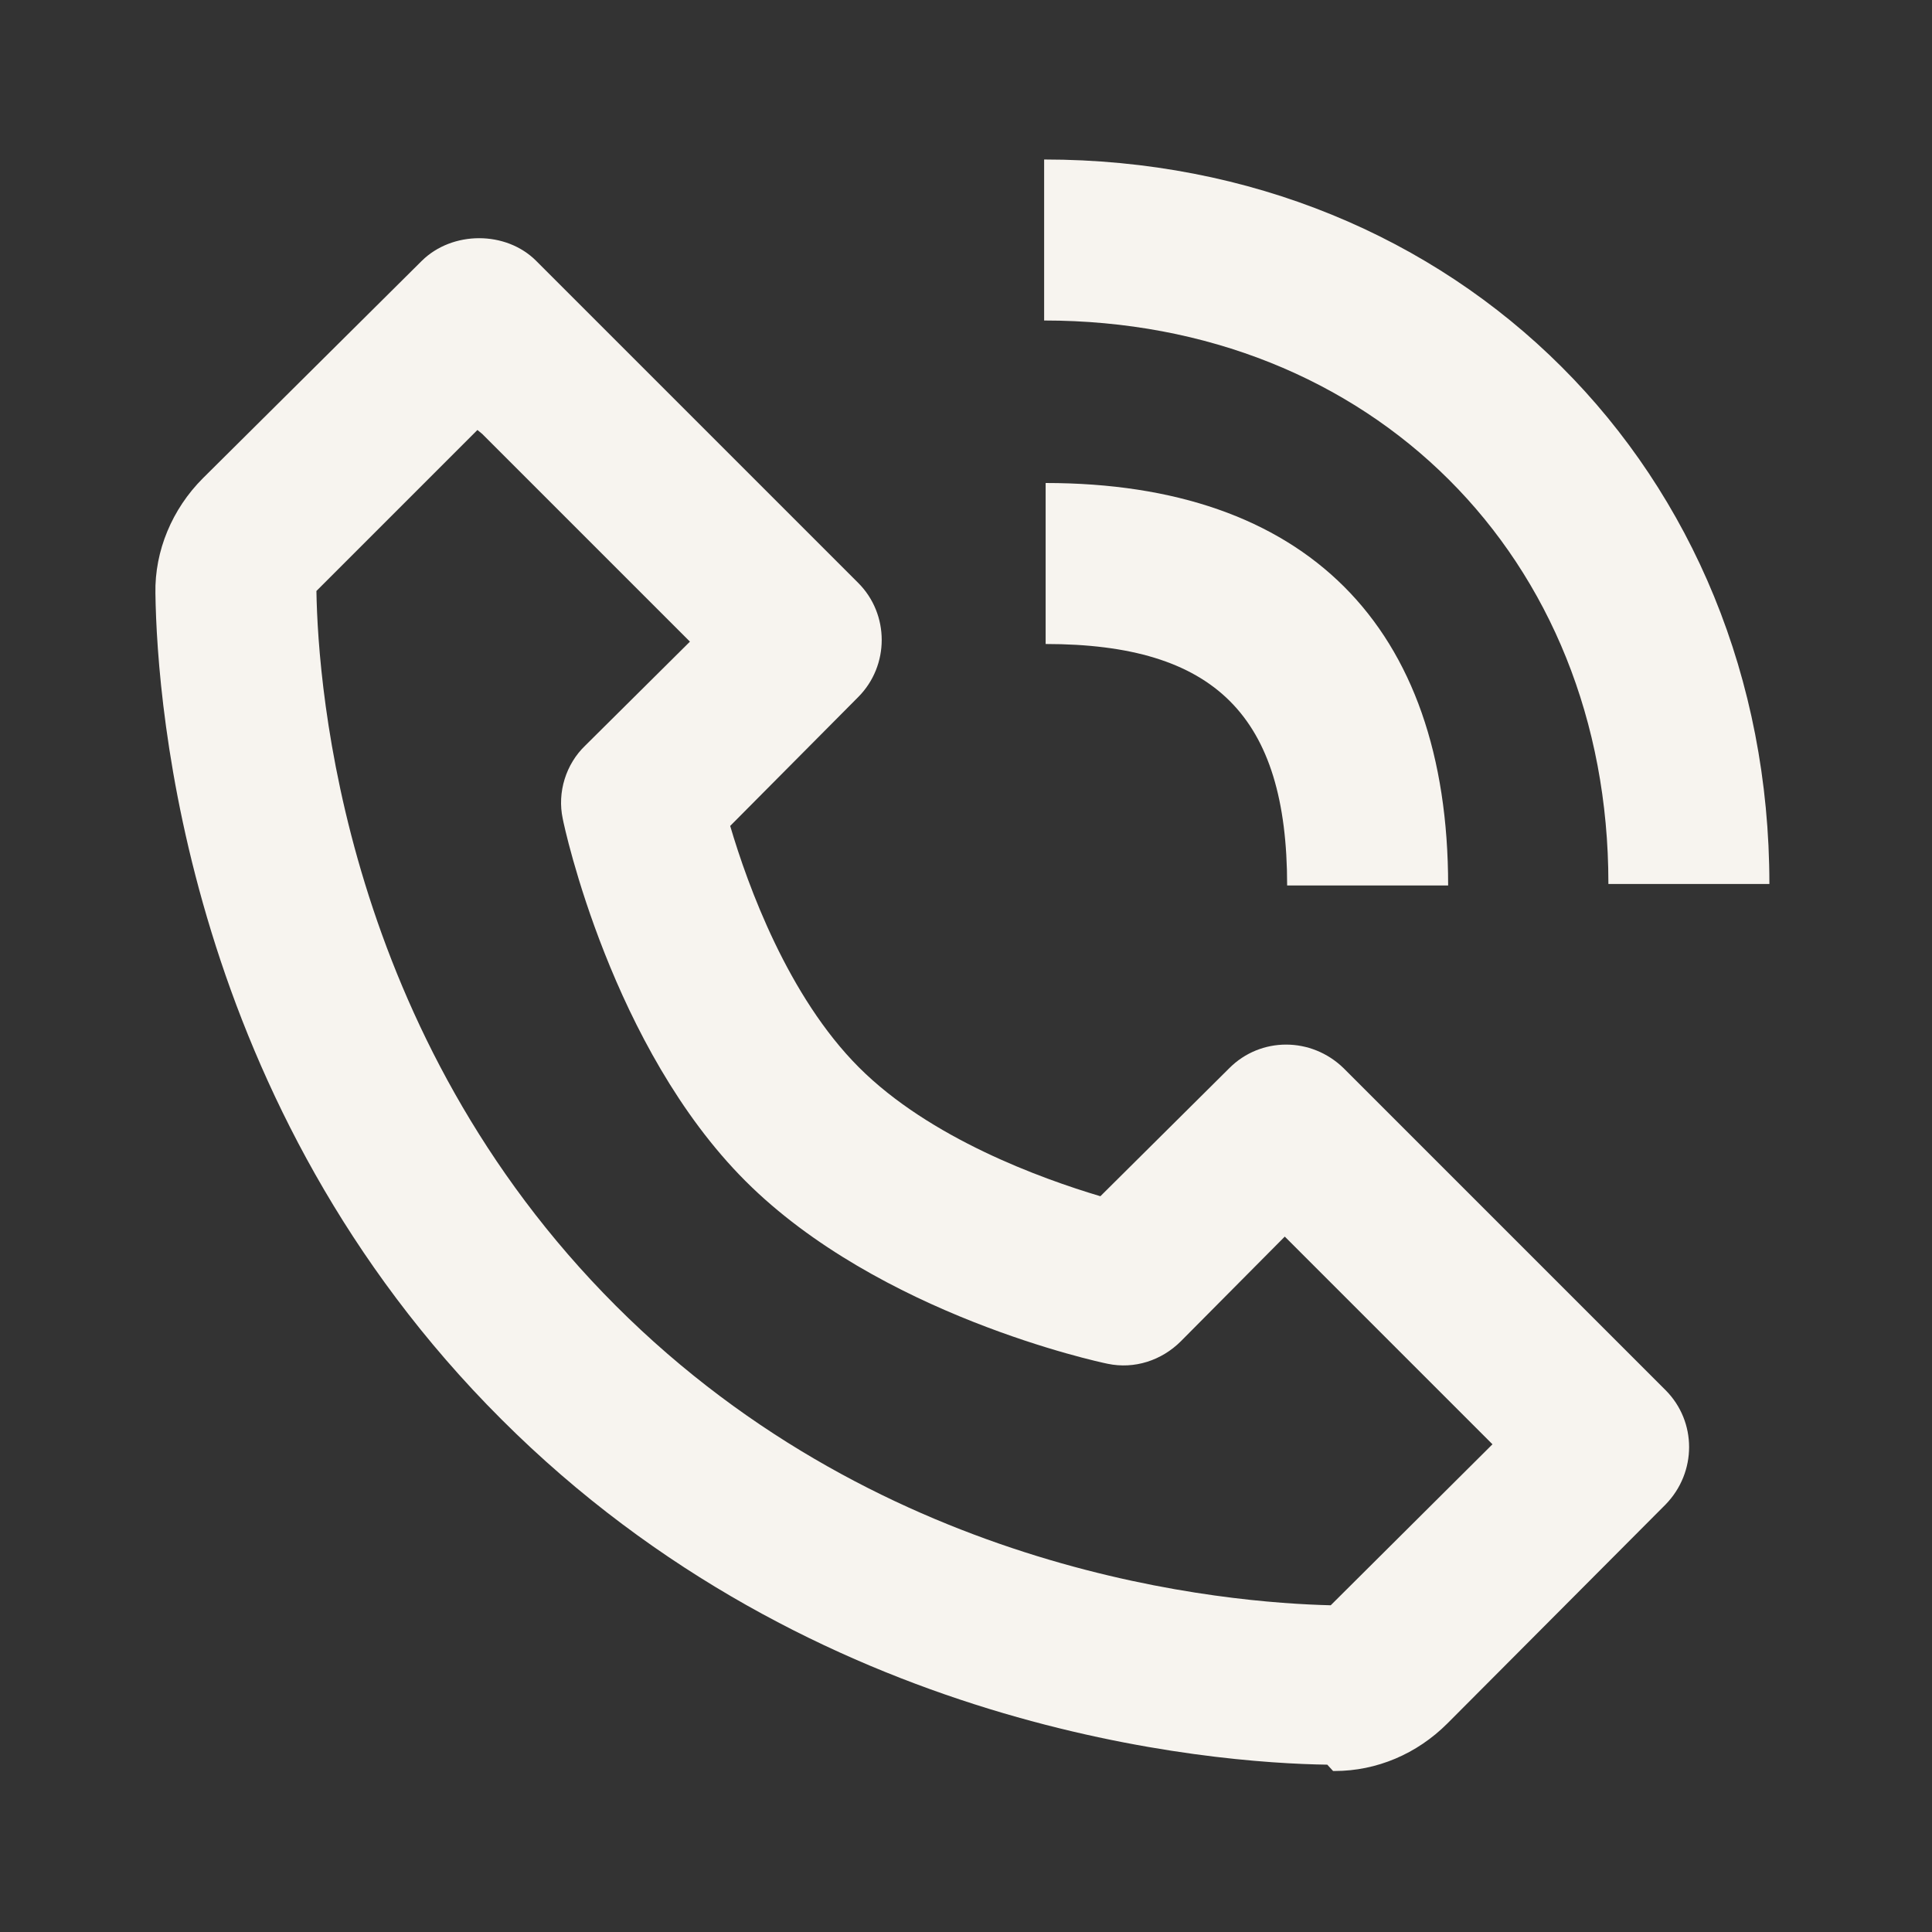
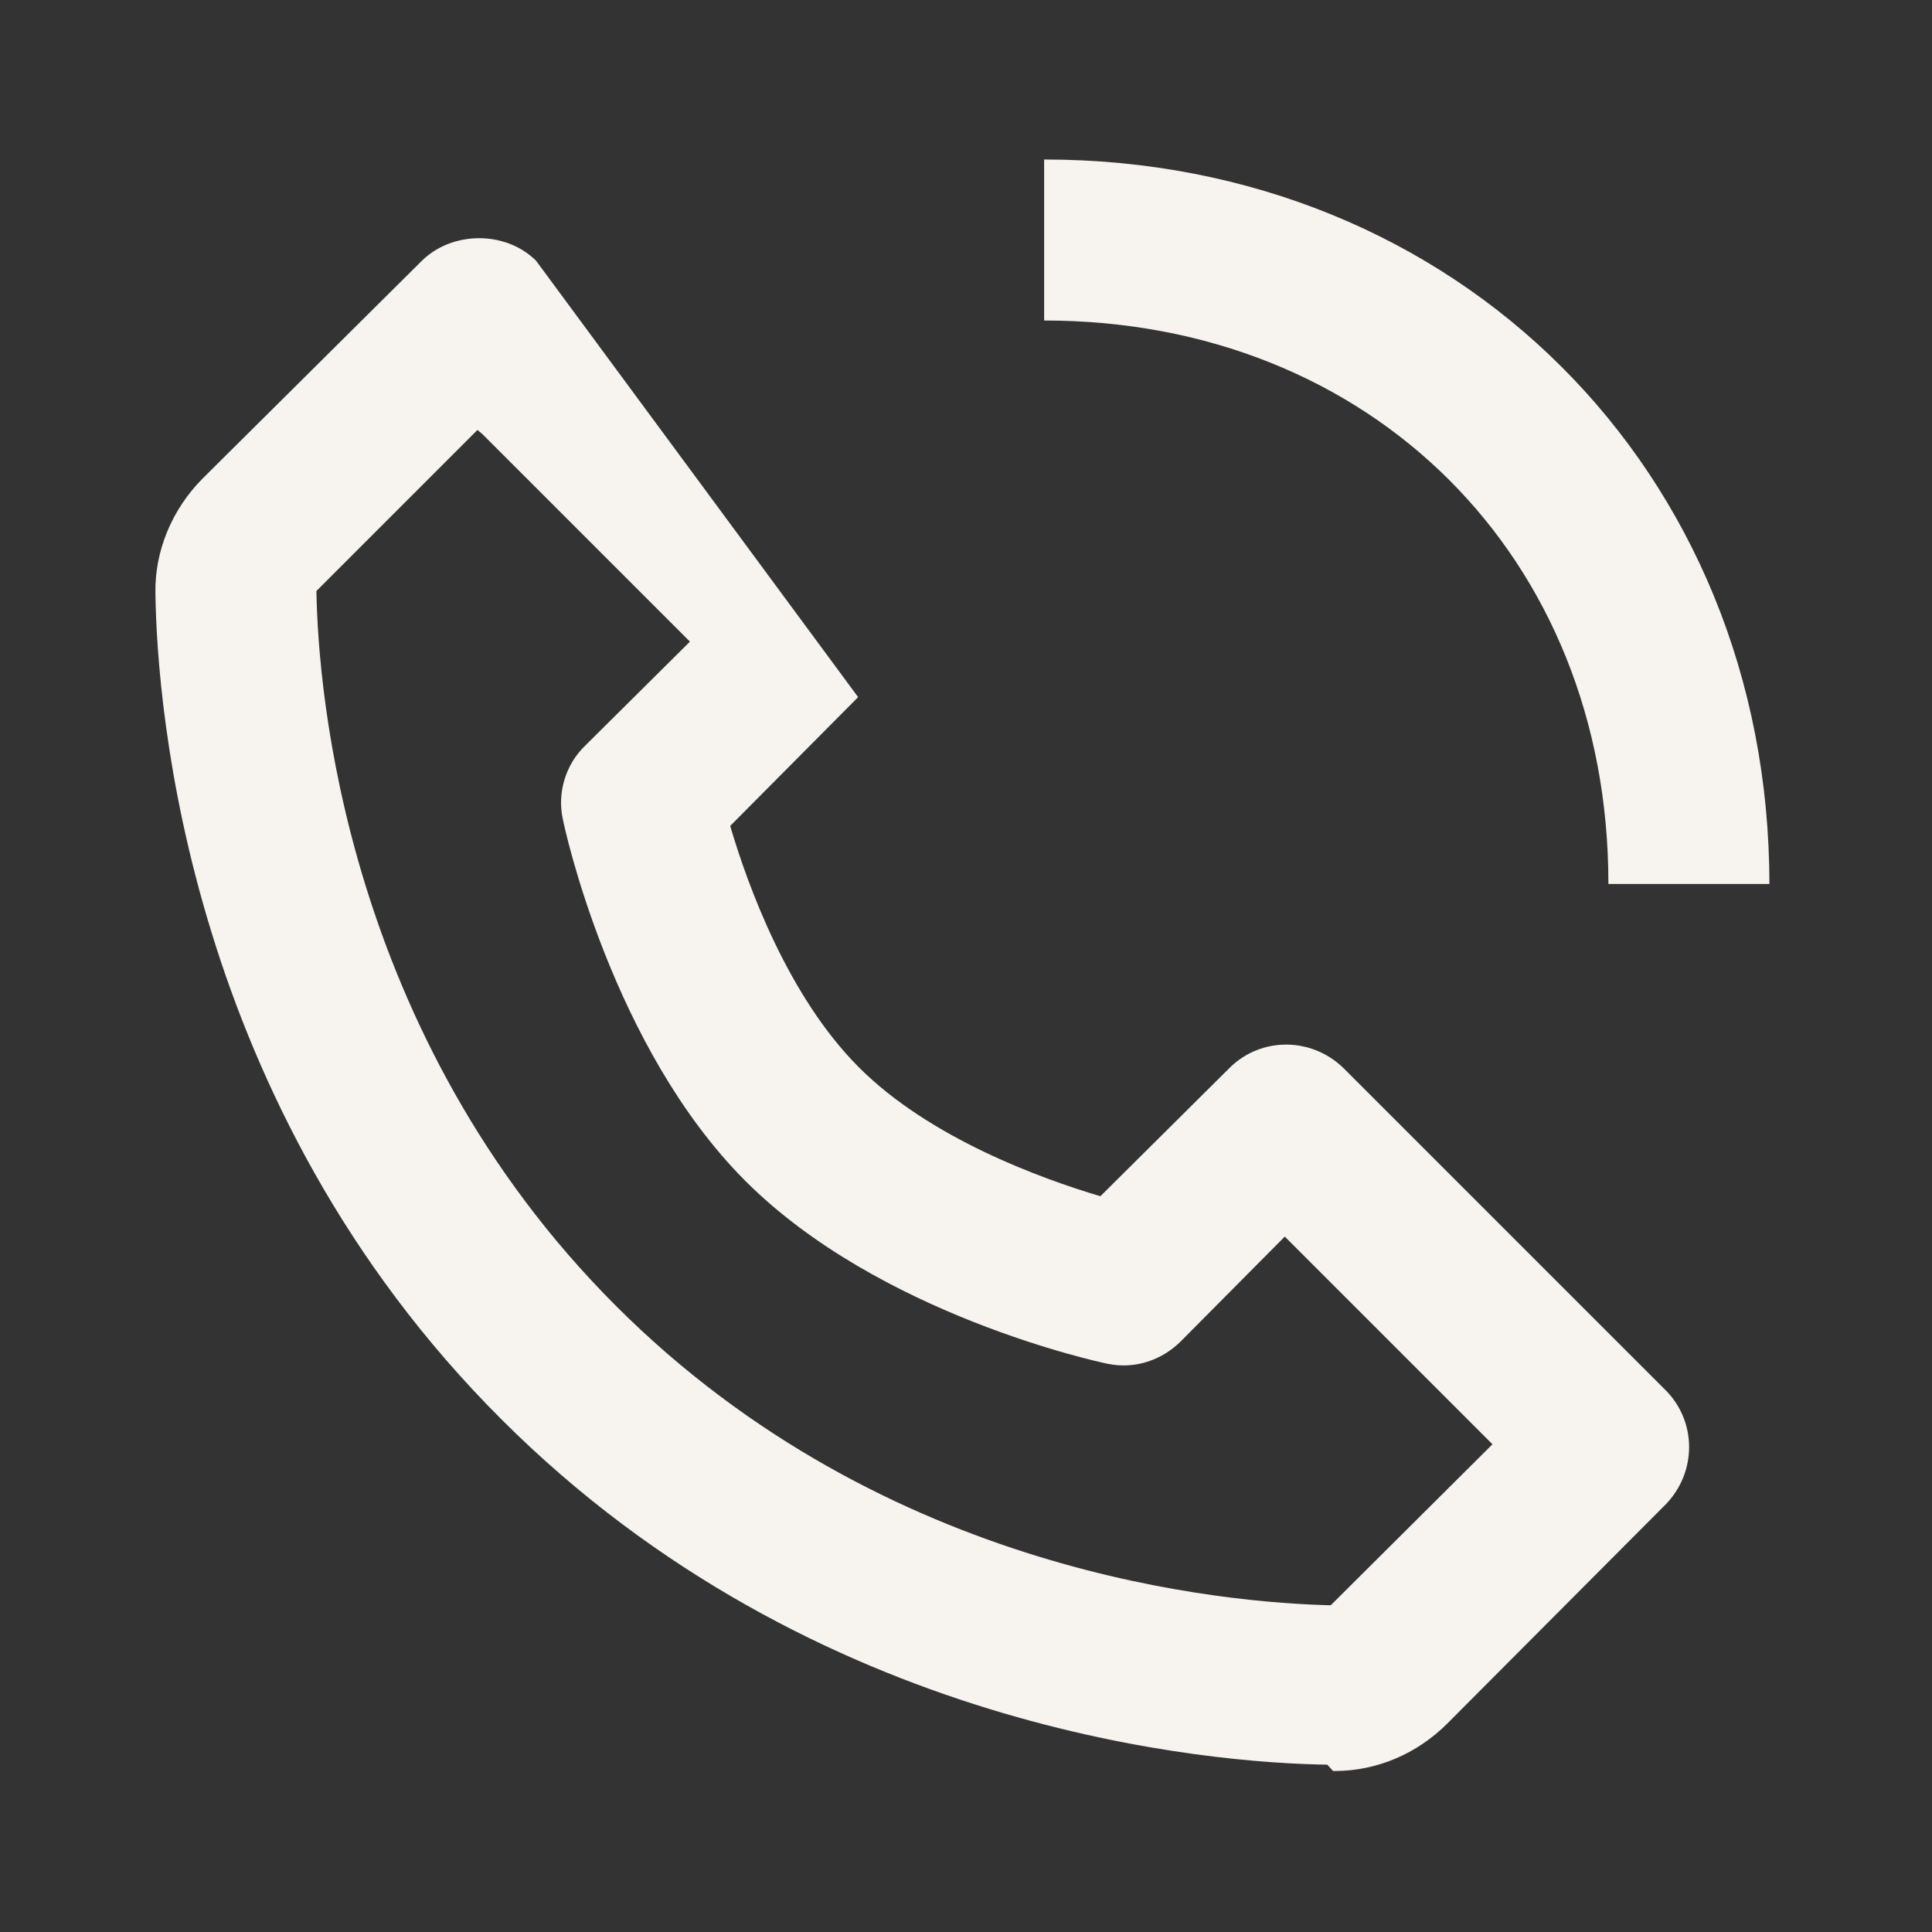
<svg xmlns="http://www.w3.org/2000/svg" width="18" height="18" viewBox="0 0 18 18" fill="none">
  <rect x="0" y="0" width="18" height="18" fill="#333333" stroke="none" />
-   <path d="M12.42 16.5H12.435C12.825 16.5 13.2 16.342 13.485 16.057L15.518 14.017C15.81 13.717 15.81 13.245 15.518 12.952L12.518 9.952C12.217 9.659 11.745 9.659 11.453 9.952L10.252 11.145C9.698 10.98 8.663 10.605 8.003 9.945C7.343 9.285 6.968 8.255 6.803 7.695L7.995 6.495C8.288 6.202 8.288 5.722 7.995 5.43L4.995 2.43C4.714 2.149 4.215 2.149 3.93 2.43L1.89 4.456C1.605 4.741 1.44 5.131 1.448 5.528C1.463 6.593 1.748 10.306 4.671 13.223C7.589 16.141 11.301 16.426 12.366 16.441L12.42 16.5ZM4.493 4.043L6.428 5.978L5.453 6.946C5.273 7.118 5.19 7.381 5.243 7.628C5.258 7.711 5.7 9.758 6.945 11.003C8.19 12.248 10.23 12.688 10.32 12.706C10.568 12.758 10.822 12.676 11.002 12.496L11.97 11.521L13.905 13.456L12.398 14.956C11.46 14.933 8.258 14.686 5.738 12.166C3.21 9.638 2.963 6.427 2.948 5.506L4.448 4.006L4.493 4.043ZM14.985 8.236H16.485C16.485 4.388 13.575 1.486 9.728 1.486V2.986C12.773 2.986 14.985 5.191 14.985 8.229V8.236Z" fill="#F7F4EF" />
-   <path d="M9.742 6C11.318 6 11.992 6.668 11.992 8.25H13.492C13.492 5.827 12.158 4.5 9.742 4.5V6Z" fill="#F7F4EF" />
+   <path d="M12.42 16.5H12.435C12.825 16.5 13.2 16.342 13.485 16.057L15.518 14.017C15.81 13.717 15.81 13.245 15.518 12.952L12.518 9.952C12.217 9.659 11.745 9.659 11.453 9.952L10.252 11.145C9.698 10.98 8.663 10.605 8.003 9.945C7.343 9.285 6.968 8.255 6.803 7.695L7.995 6.495L4.995 2.43C4.714 2.149 4.215 2.149 3.93 2.43L1.89 4.456C1.605 4.741 1.44 5.131 1.448 5.528C1.463 6.593 1.748 10.306 4.671 13.223C7.589 16.141 11.301 16.426 12.366 16.441L12.42 16.5ZM4.493 4.043L6.428 5.978L5.453 6.946C5.273 7.118 5.19 7.381 5.243 7.628C5.258 7.711 5.7 9.758 6.945 11.003C8.19 12.248 10.23 12.688 10.32 12.706C10.568 12.758 10.822 12.676 11.002 12.496L11.97 11.521L13.905 13.456L12.398 14.956C11.46 14.933 8.258 14.686 5.738 12.166C3.21 9.638 2.963 6.427 2.948 5.506L4.448 4.006L4.493 4.043ZM14.985 8.236H16.485C16.485 4.388 13.575 1.486 9.728 1.486V2.986C12.773 2.986 14.985 5.191 14.985 8.229V8.236Z" fill="#F7F4EF" />
</svg>